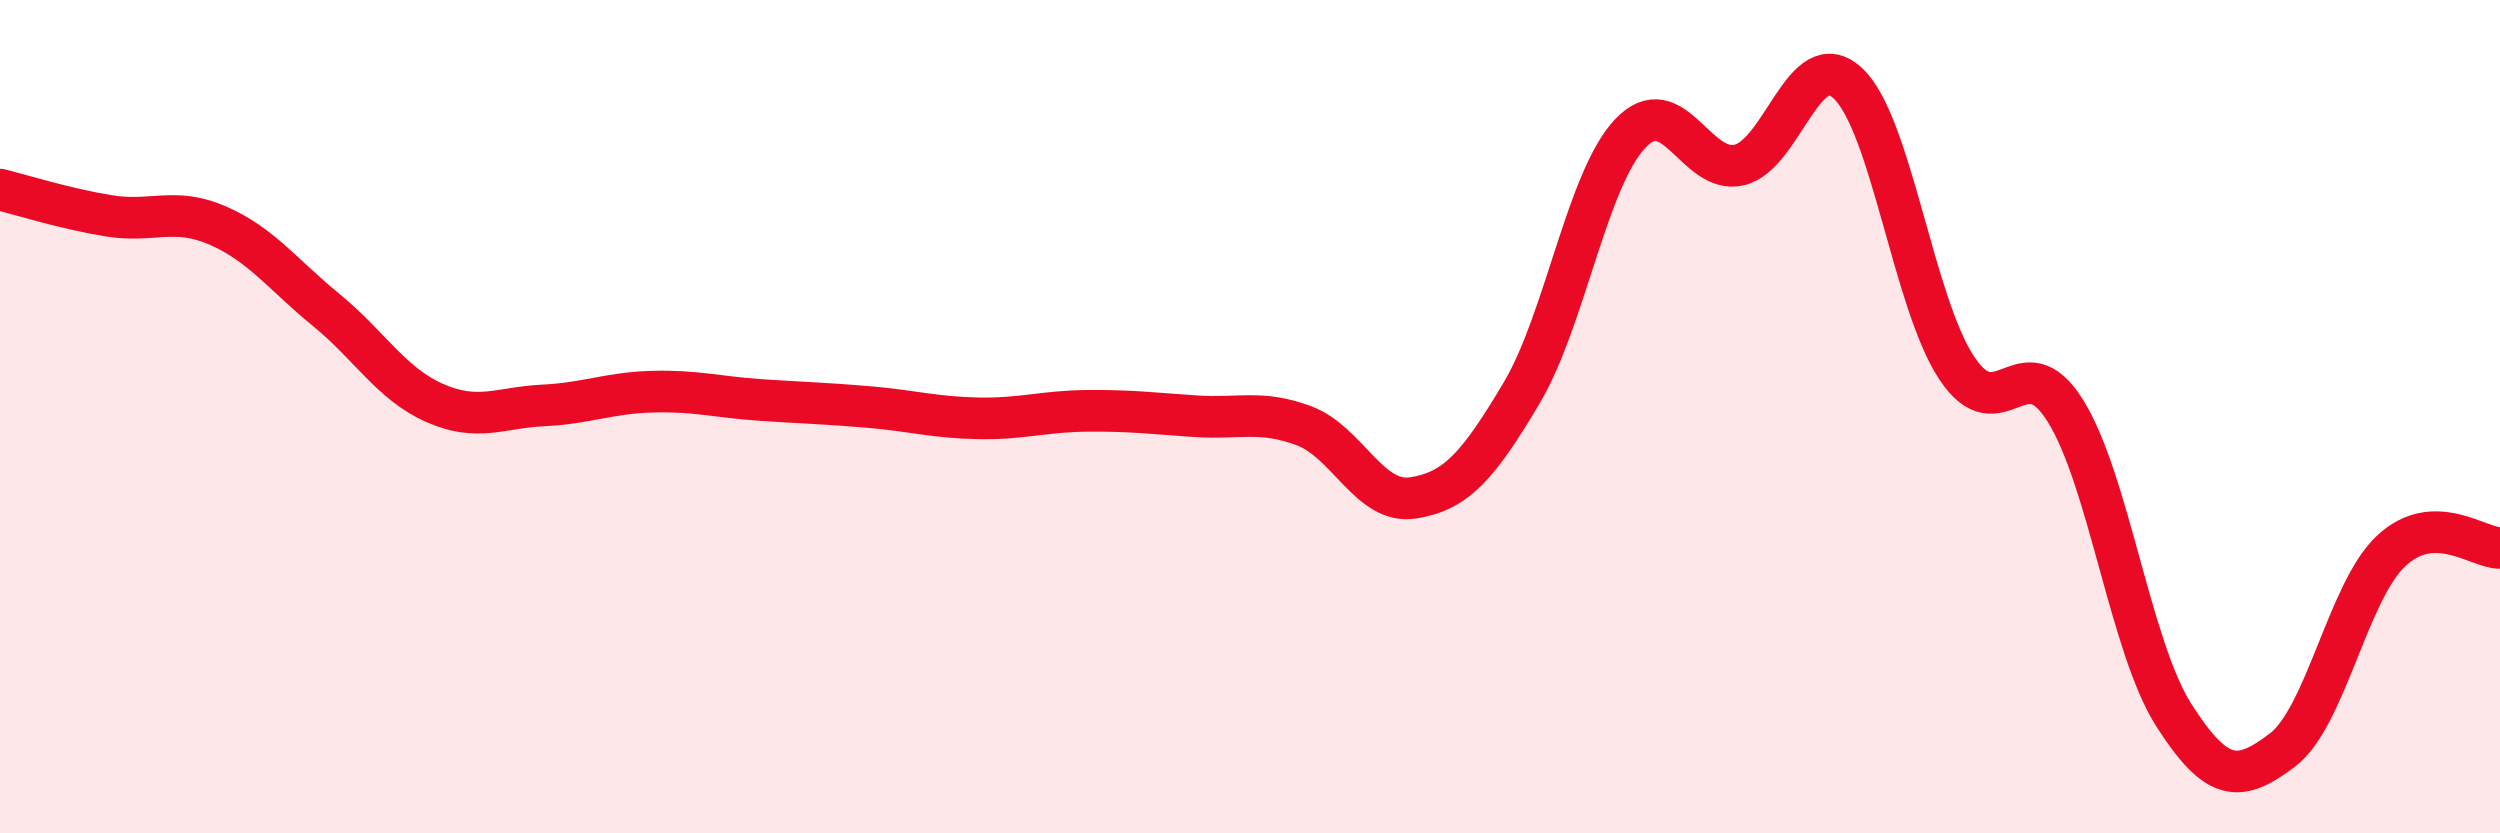
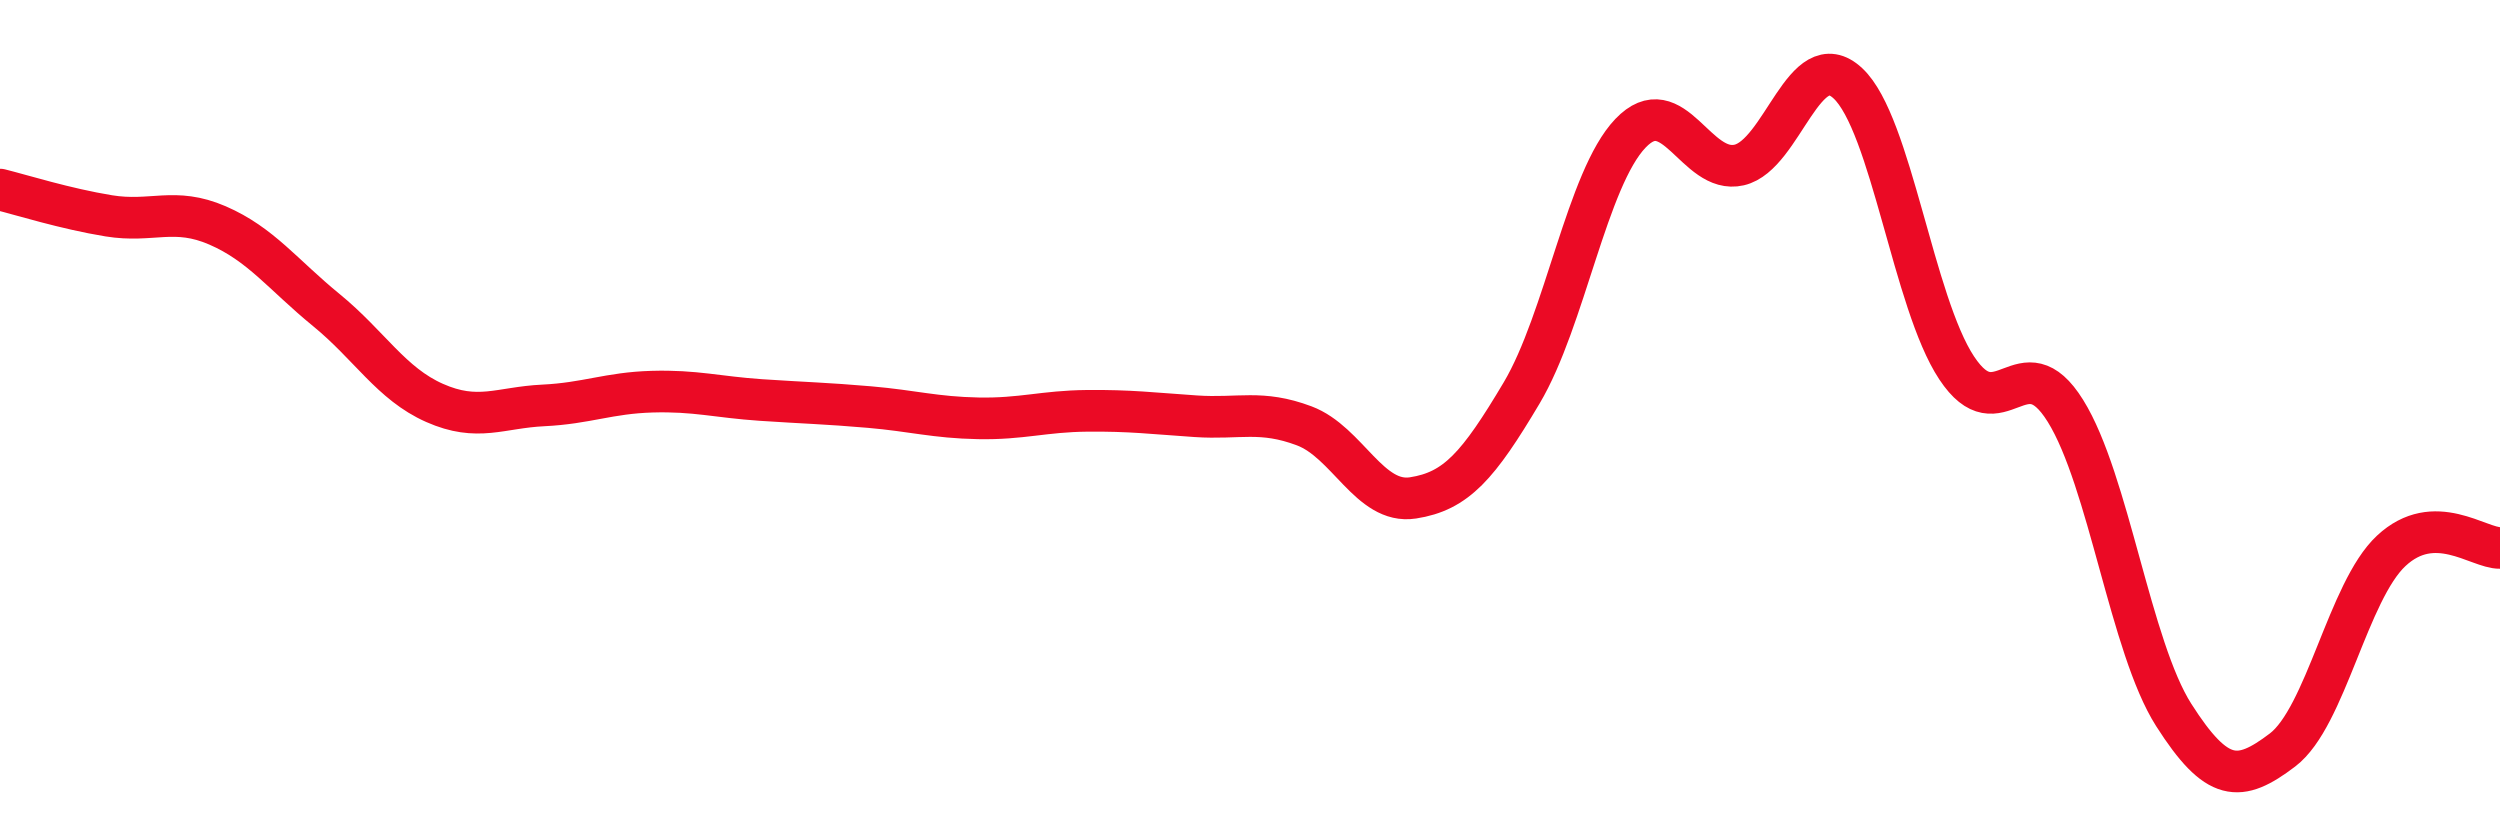
<svg xmlns="http://www.w3.org/2000/svg" width="60" height="20" viewBox="0 0 60 20">
-   <path d="M 0,4.55 C 0.52,4.68 1.57,5.01 2.61,5.18 C 3.65,5.35 4.18,4.96 5.22,5.41 C 6.26,5.86 6.79,6.59 7.83,7.44 C 8.87,8.29 9.39,9.21 10.43,9.67 C 11.47,10.13 12,9.78 13.04,9.73 C 14.08,9.68 14.61,9.43 15.65,9.4 C 16.69,9.37 17.22,9.53 18.26,9.6 C 19.3,9.67 19.83,9.68 20.87,9.77 C 21.91,9.86 22.44,10.02 23.48,10.04 C 24.52,10.06 25.05,9.87 26.09,9.86 C 27.13,9.85 27.66,9.92 28.7,9.99 C 29.74,10.06 30.26,9.83 31.3,10.22 C 32.34,10.61 32.87,12.11 33.91,11.95 C 34.95,11.79 35.48,11.18 36.52,9.43 C 37.56,7.68 38.09,4.29 39.13,3.2 C 40.17,2.11 40.7,4.2 41.74,3.96 C 42.78,3.72 43.31,1.03 44.35,2 C 45.39,2.97 45.92,7.26 46.96,8.83 C 48,10.4 48.53,8.19 49.57,9.86 C 50.61,11.53 51.13,15.53 52.17,17.16 C 53.21,18.79 53.74,18.79 54.78,18 C 55.82,17.21 56.35,14.19 57.39,13.22 C 58.43,12.25 59.48,13.16 60,13.15L60 20L0 20Z" fill="#EB0A25" opacity="0.1" stroke-linecap="round" stroke-linejoin="round" />
  <path d="M 0,4.55 C 0.52,4.68 1.57,5.01 2.61,5.18 C 3.65,5.35 4.18,4.96 5.22,5.41 C 6.26,5.86 6.79,6.59 7.83,7.44 C 8.87,8.29 9.39,9.21 10.43,9.67 C 11.47,10.13 12,9.78 13.04,9.73 C 14.08,9.68 14.61,9.43 15.65,9.4 C 16.69,9.37 17.22,9.53 18.26,9.6 C 19.3,9.67 19.83,9.68 20.87,9.77 C 21.91,9.86 22.44,10.02 23.48,10.04 C 24.52,10.06 25.05,9.87 26.09,9.86 C 27.13,9.85 27.66,9.92 28.7,9.99 C 29.74,10.06 30.26,9.83 31.3,10.22 C 32.34,10.61 32.87,12.11 33.91,11.95 C 34.95,11.79 35.48,11.18 36.52,9.43 C 37.56,7.68 38.09,4.29 39.13,3.2 C 40.17,2.11 40.7,4.2 41.74,3.96 C 42.78,3.72 43.31,1.03 44.35,2 C 45.39,2.97 45.92,7.26 46.96,8.83 C 48,10.4 48.53,8.19 49.57,9.86 C 50.61,11.53 51.13,15.53 52.17,17.16 C 53.21,18.79 53.74,18.79 54.78,18 C 55.82,17.21 56.35,14.19 57.39,13.22 C 58.43,12.25 59.48,13.16 60,13.15" stroke="#EB0A25" stroke-width="1" fill="none" stroke-linecap="round" stroke-linejoin="round" />
</svg>